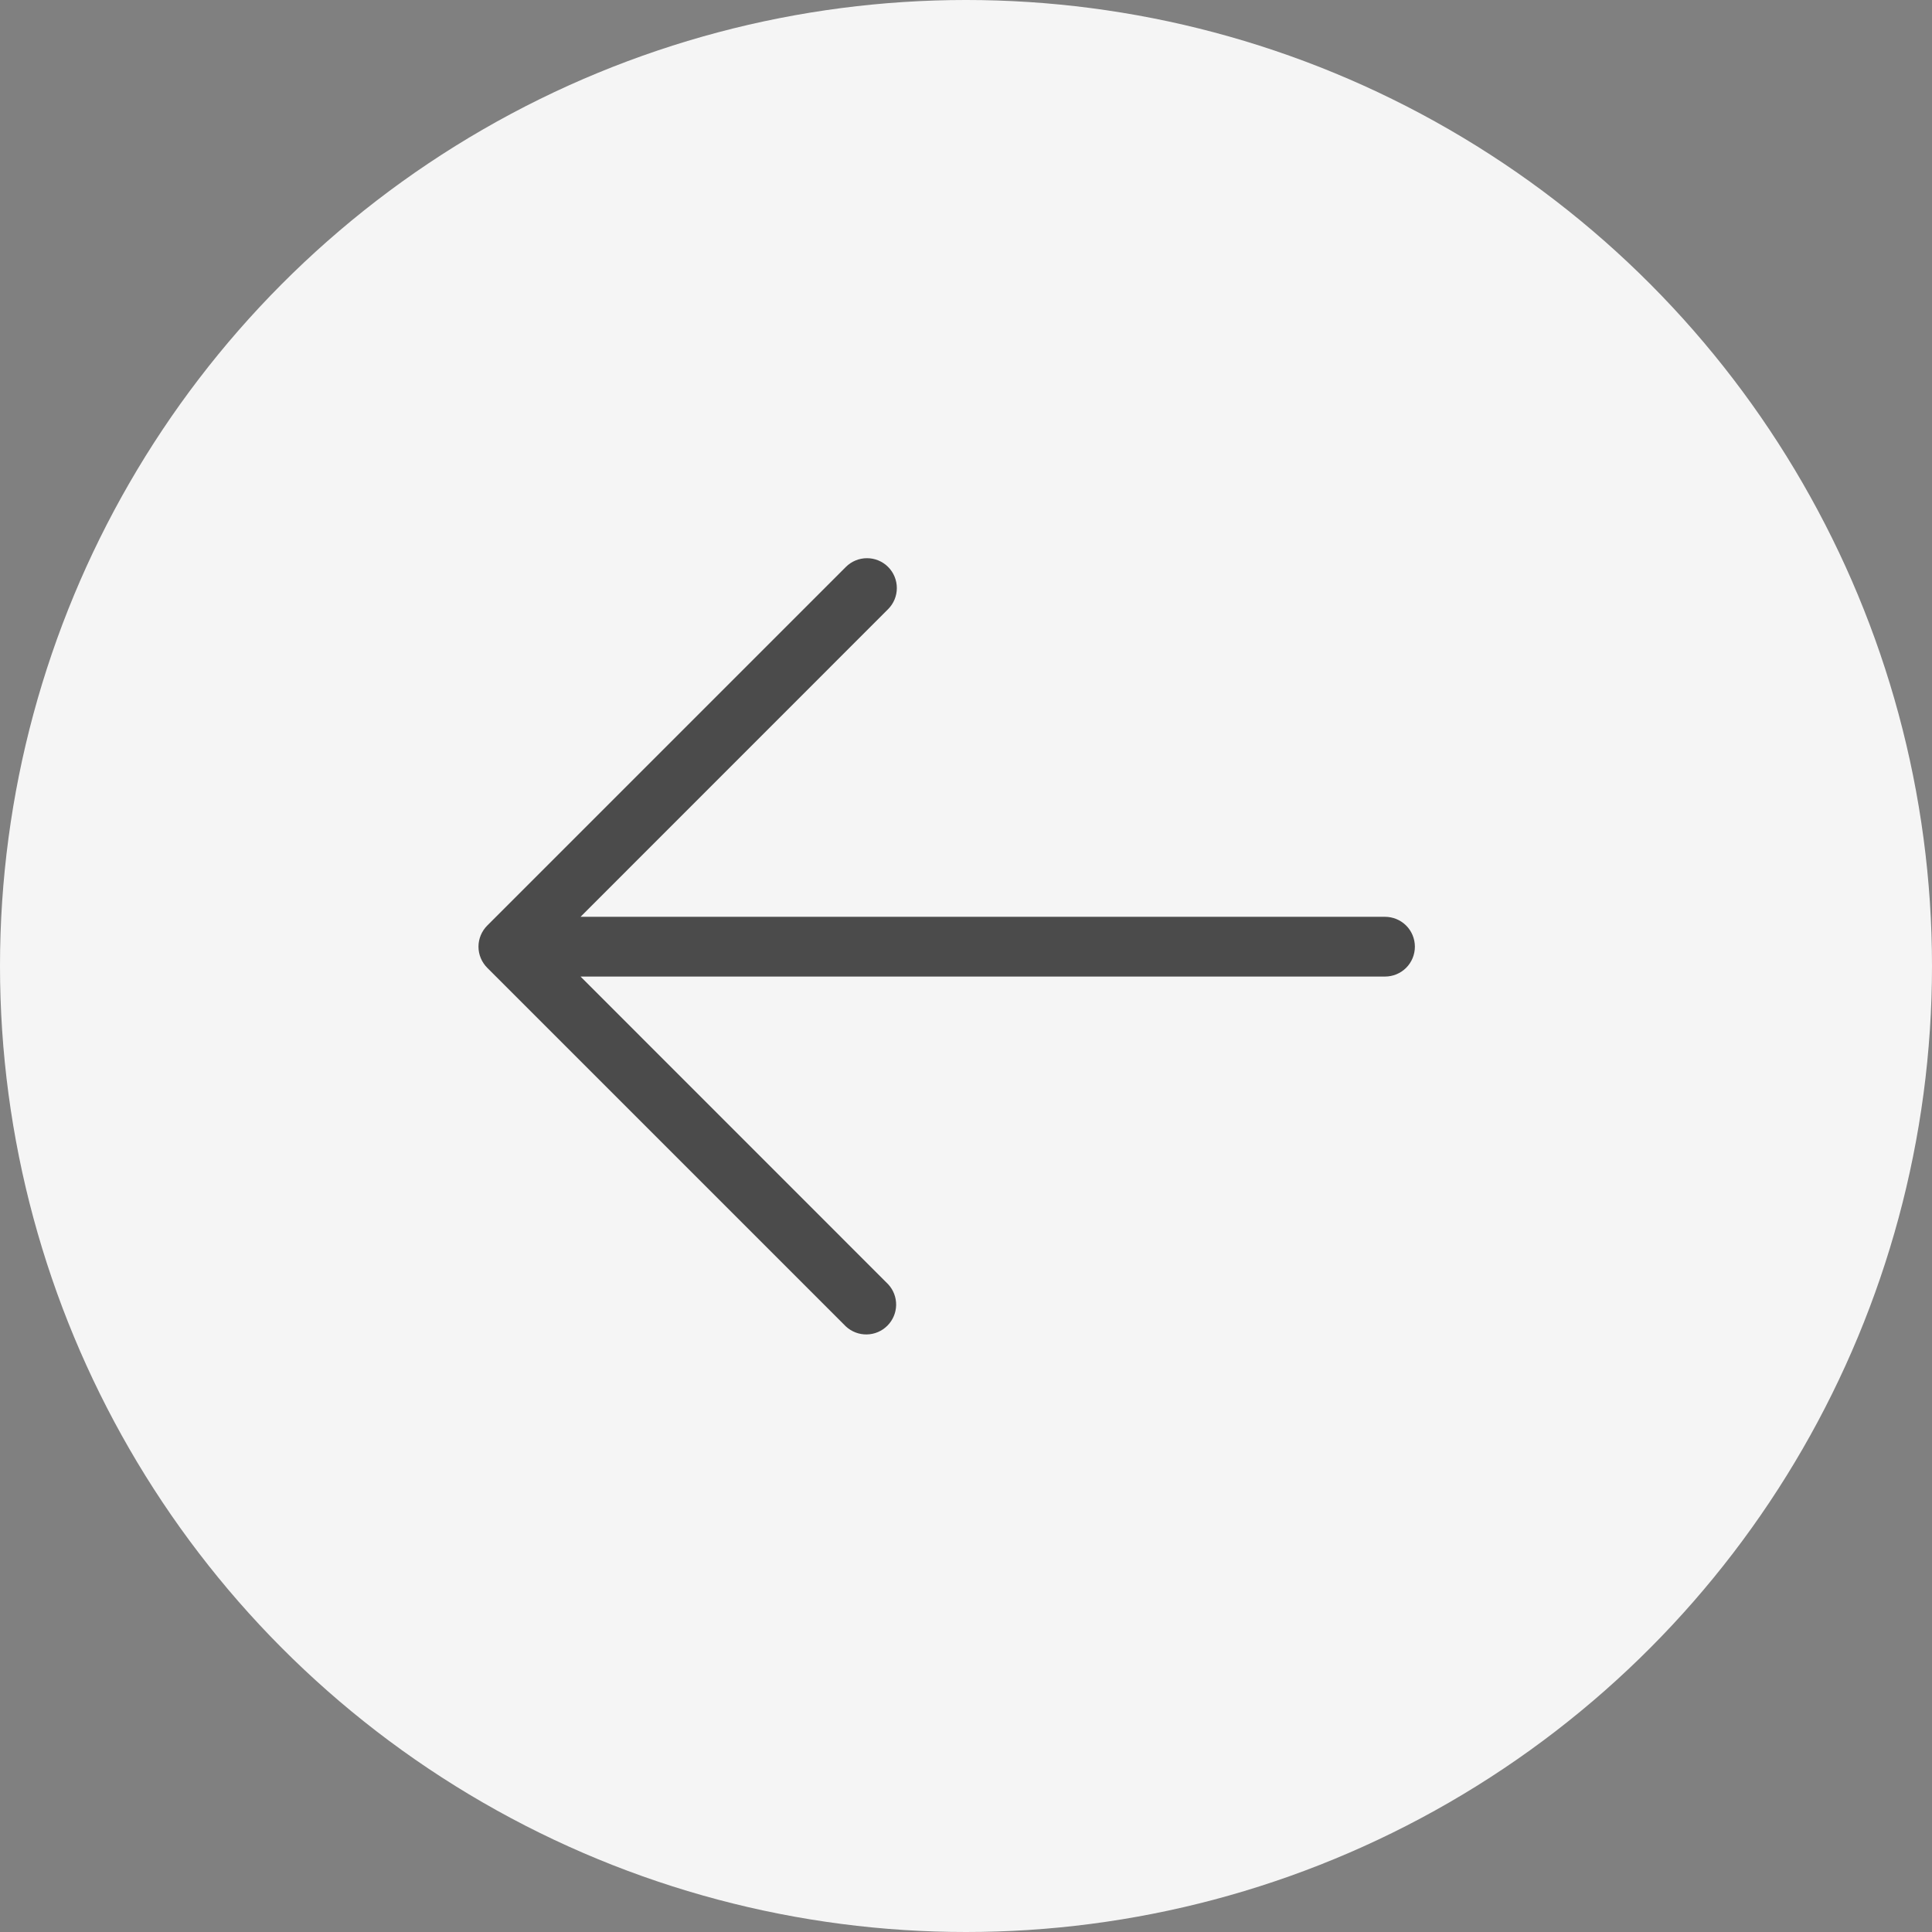
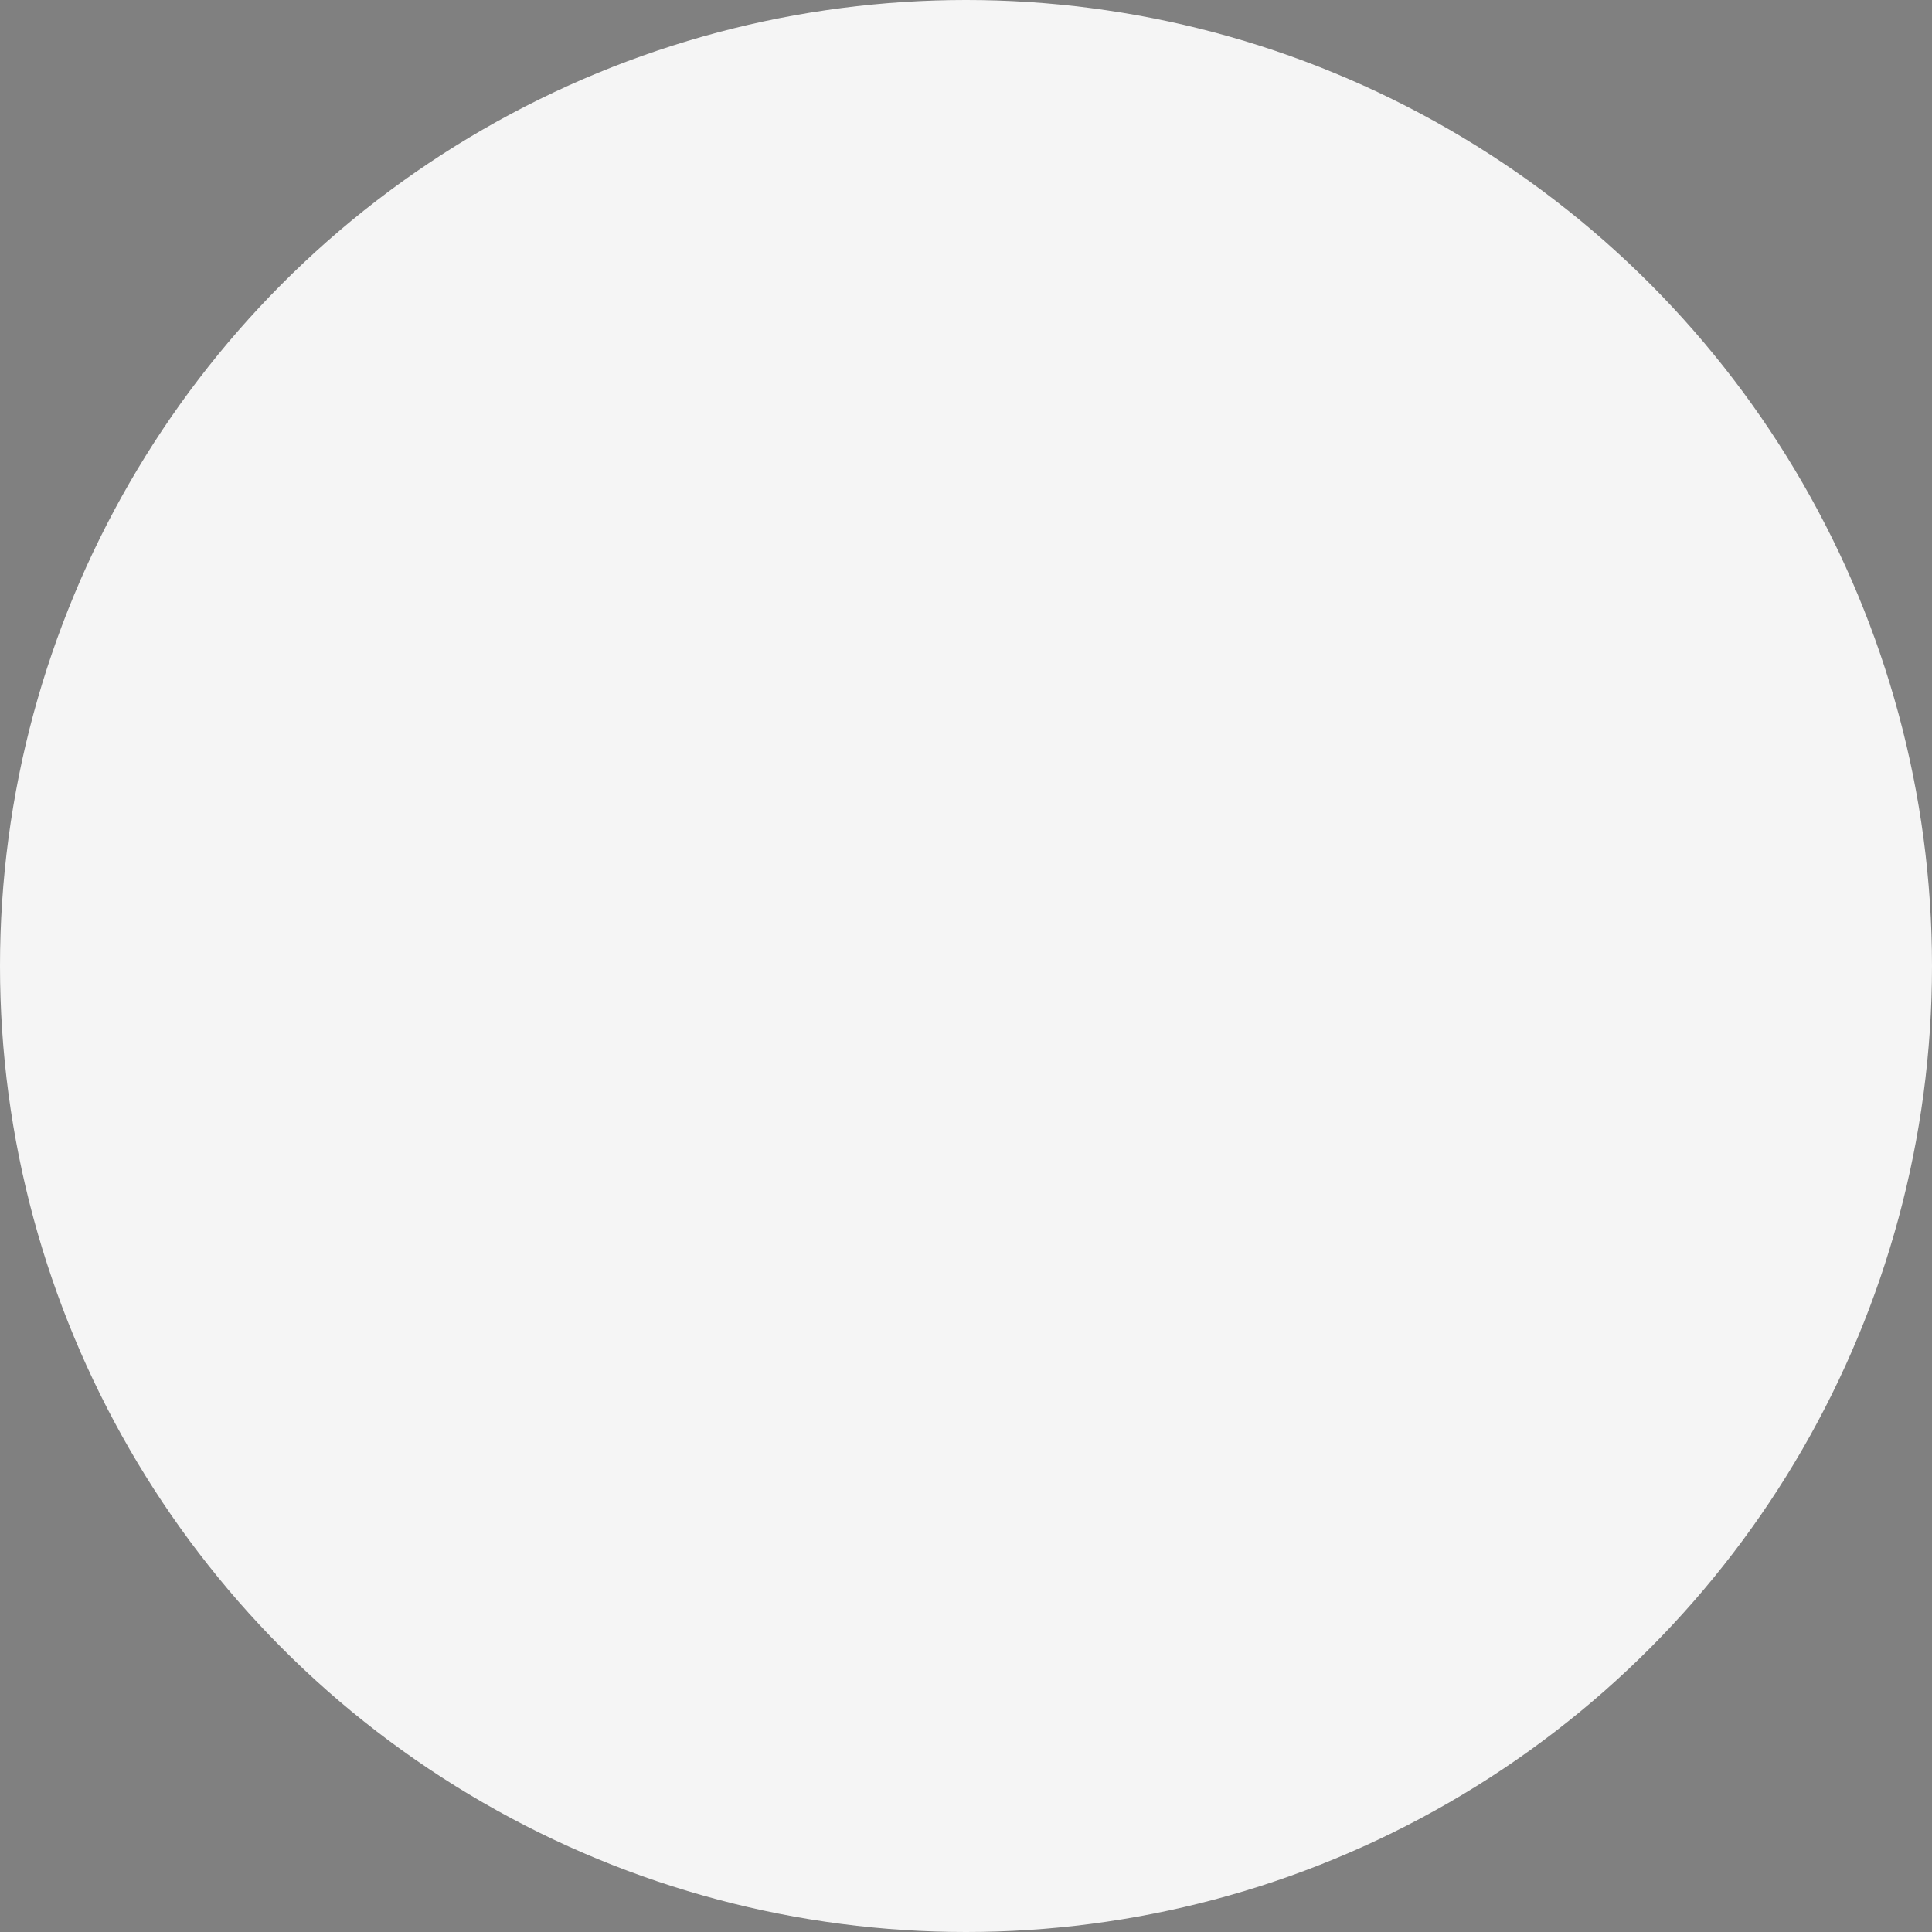
<svg xmlns="http://www.w3.org/2000/svg" width="50" height="50" viewBox="0 0 50 50" fill="none">
  <rect x="0" y="0" width="50" height="50" fill="#808080" stroke="none" />
  <circle cx="25" cy="25" r="25" fill="#F5F5F5" />
-   <path d="M22.984 14.672C23.129 14.817 23.21 15.014 23.21 15.219C23.21 15.424 23.129 15.62 22.984 15.765L15.024 23.727L35.844 23.727C36.049 23.727 36.246 23.808 36.391 23.953C36.536 24.098 36.617 24.295 36.617 24.5C36.617 24.705 36.536 24.902 36.391 25.047C36.246 25.192 36.049 25.273 35.844 25.273L15.024 25.273L22.984 33.235C23.121 33.381 23.195 33.575 23.192 33.776C23.188 33.976 23.107 34.167 22.965 34.309C22.823 34.451 22.632 34.532 22.432 34.535C22.232 34.539 22.038 34.464 21.891 34.328L12.61 25.047C12.465 24.901 12.383 24.705 12.383 24.5C12.383 24.295 12.465 24.099 12.61 23.953L21.891 14.672C22.036 14.527 22.233 14.446 22.438 14.446C22.642 14.446 22.839 14.527 22.984 14.672Z" fill="#4B4B4B" />
</svg>